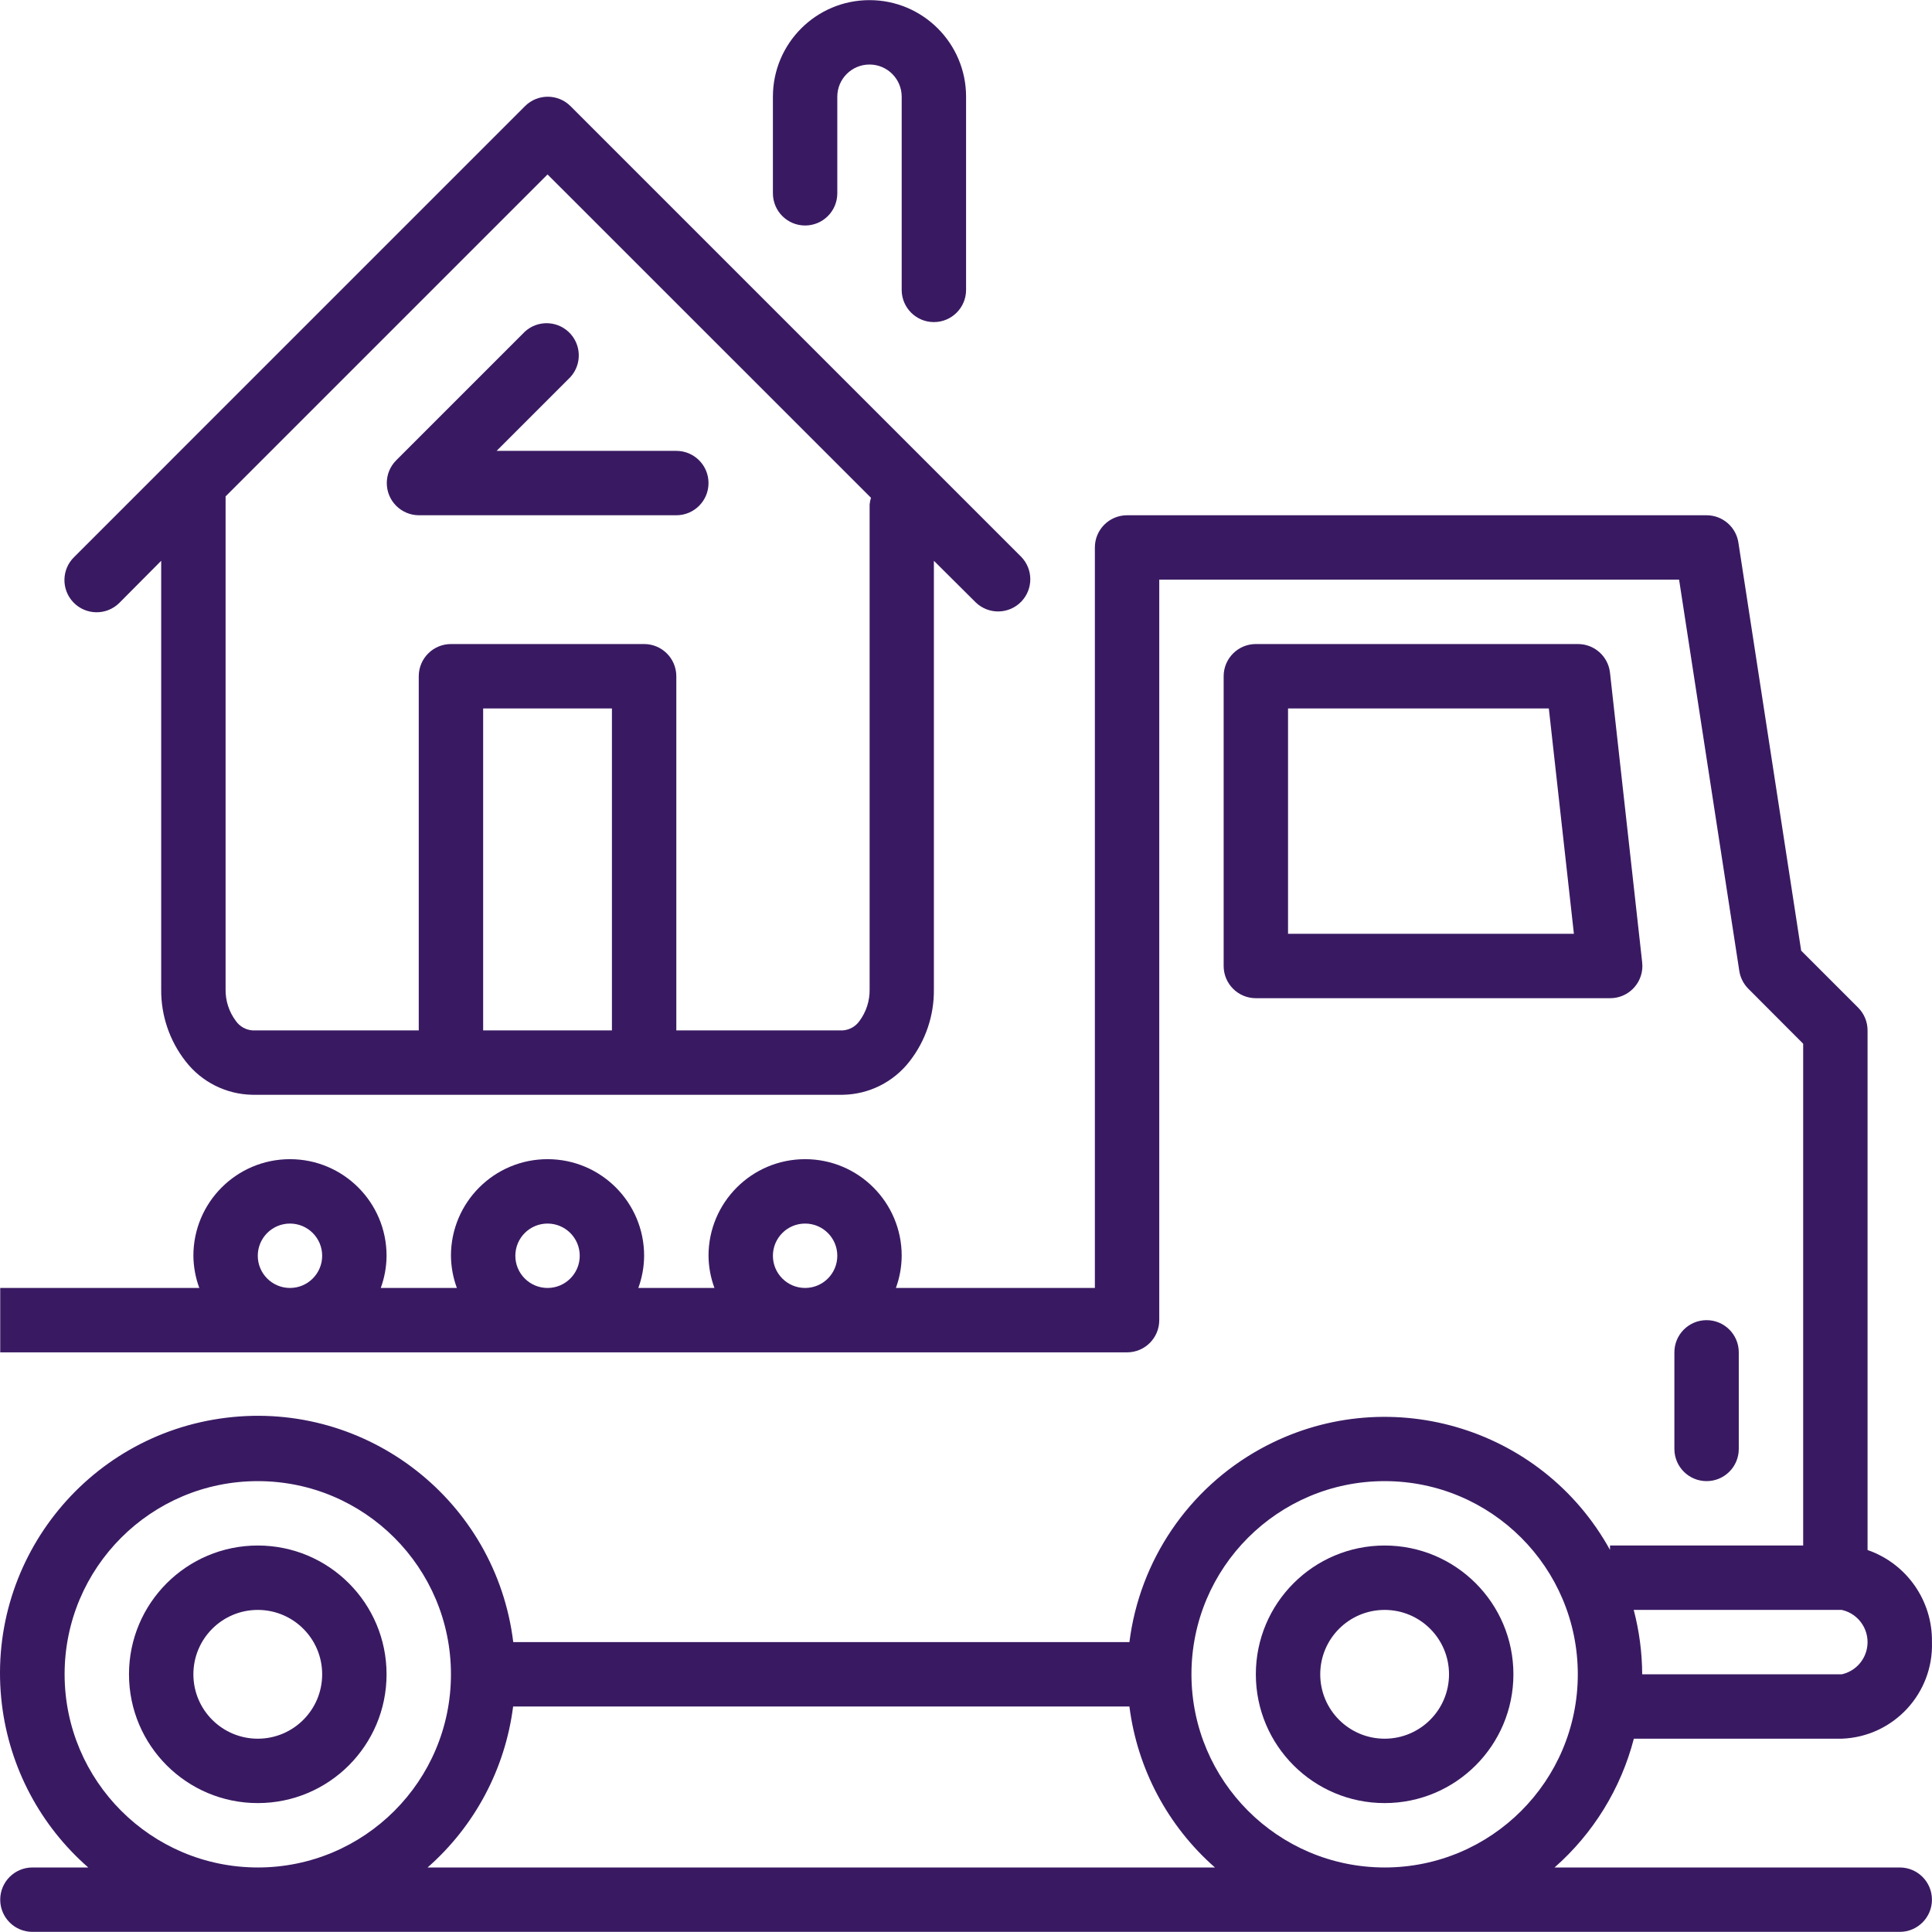
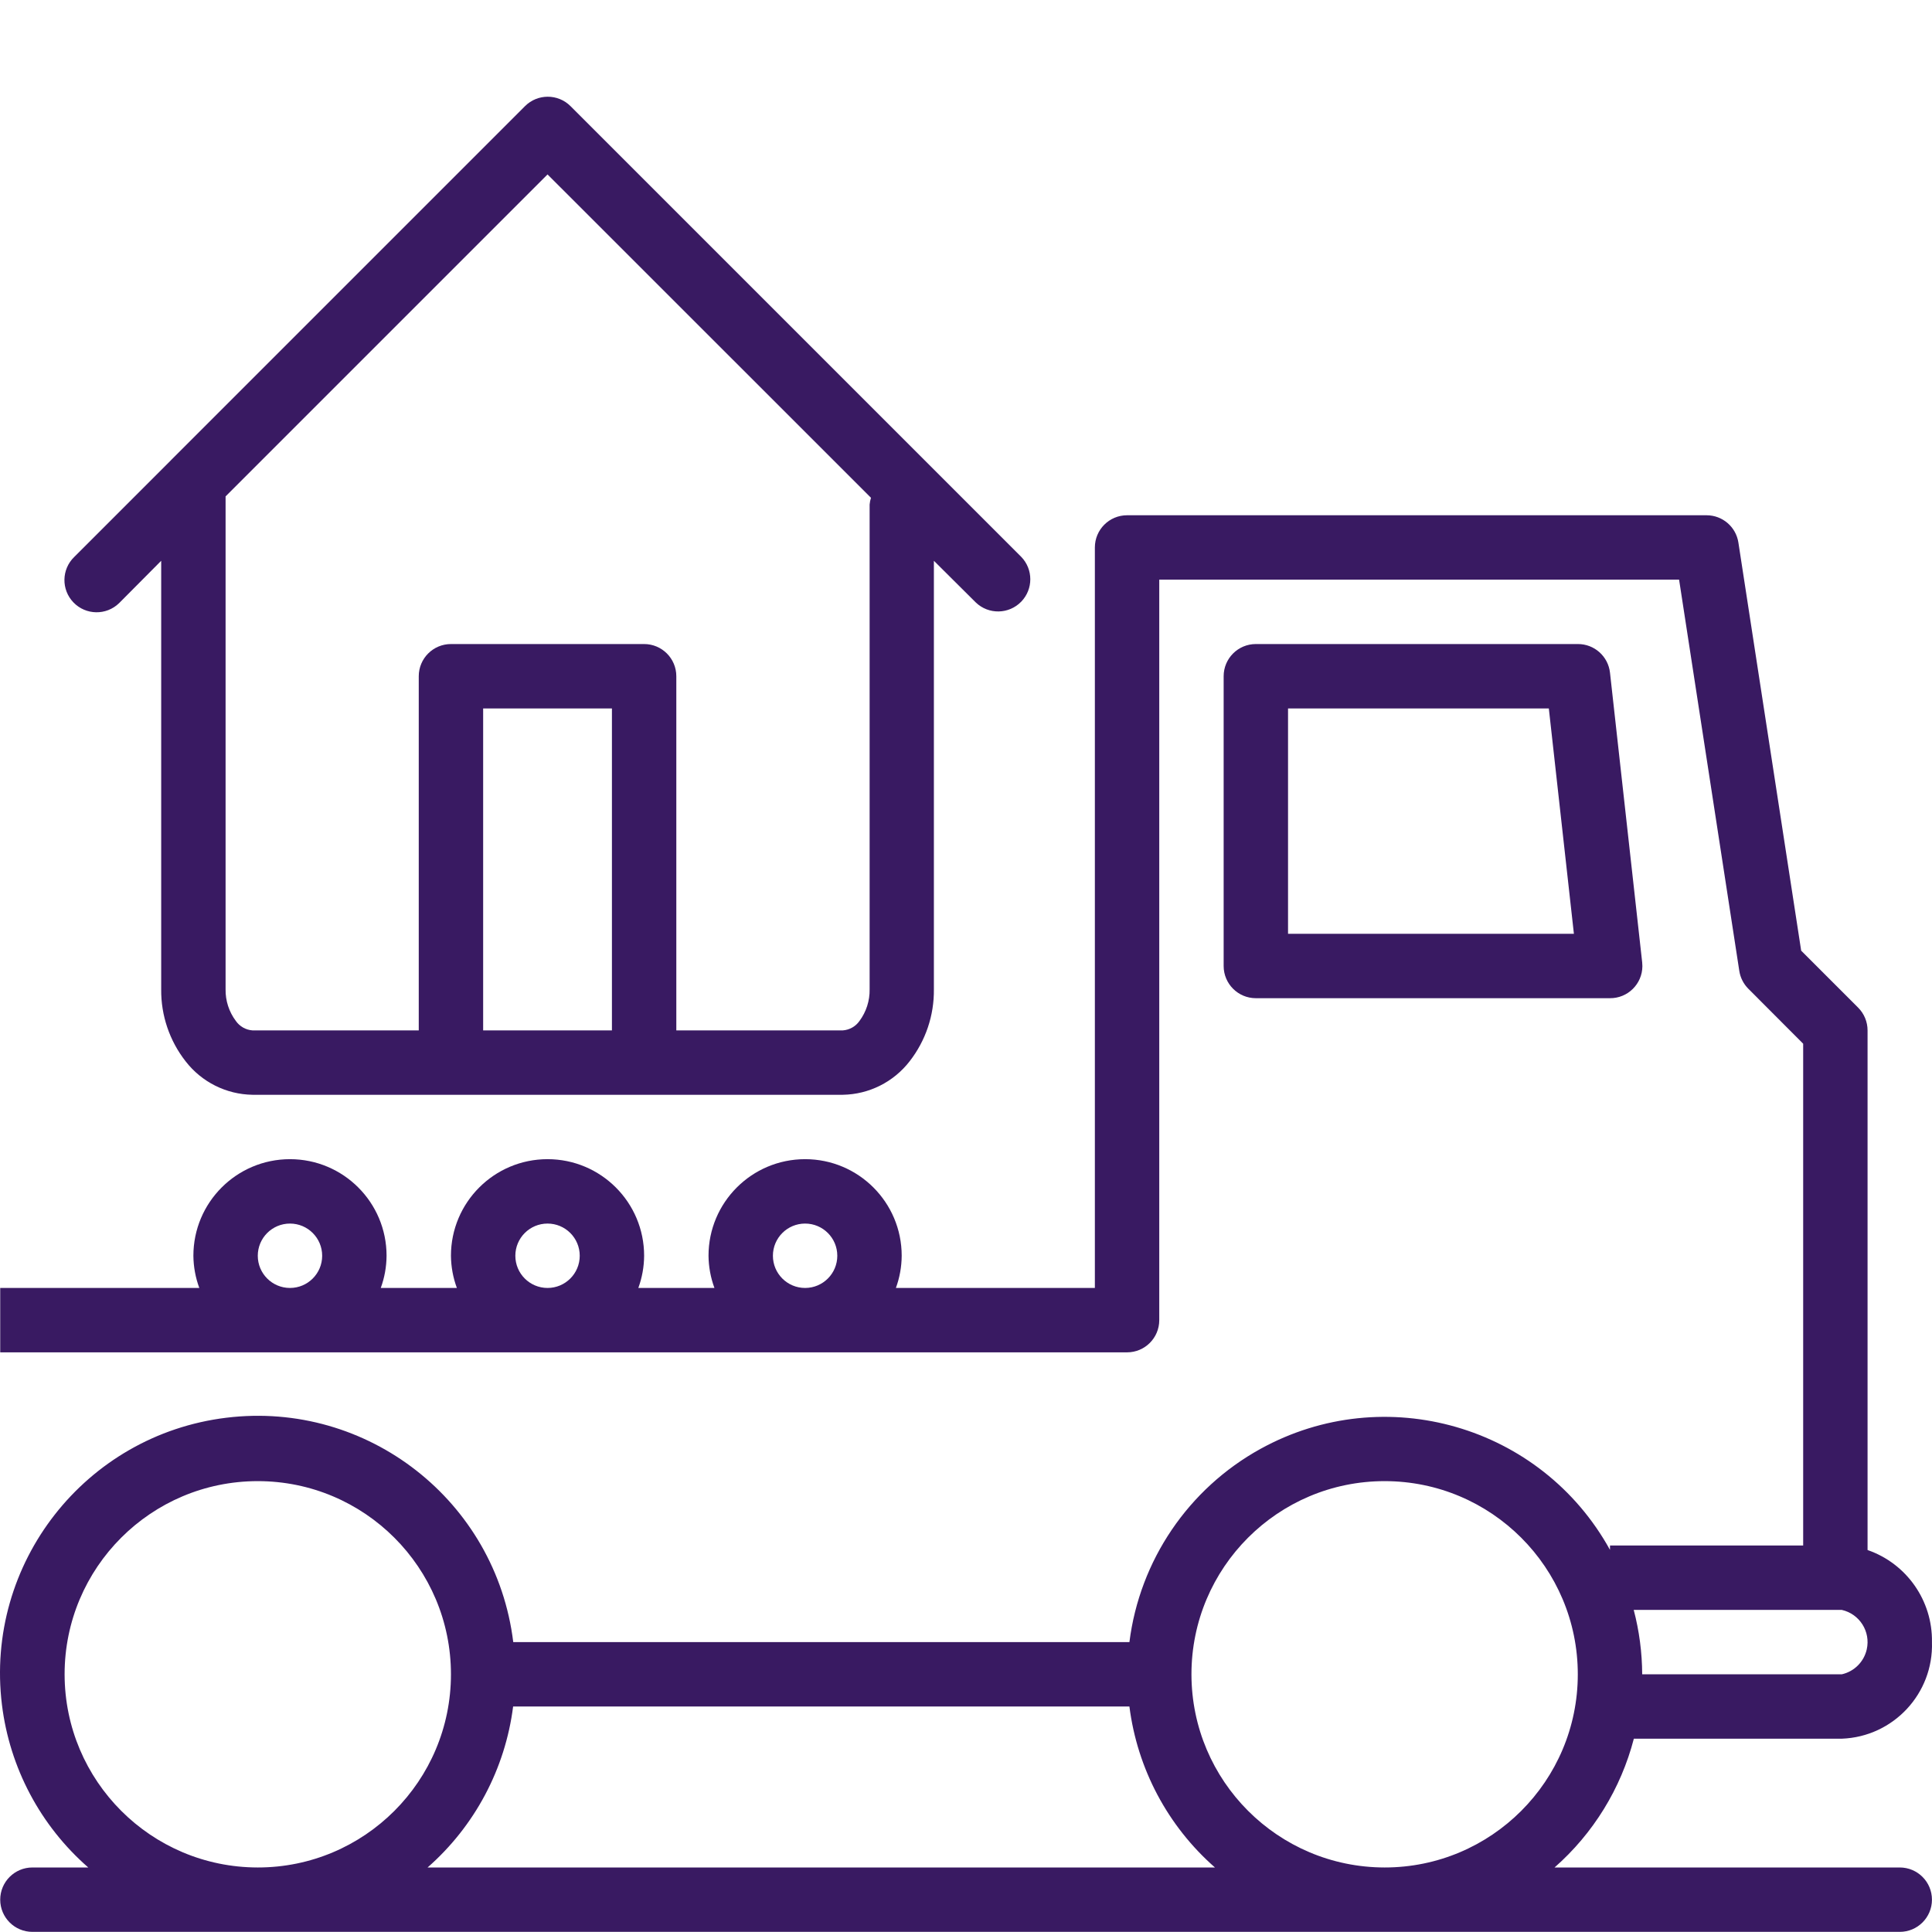
<svg xmlns="http://www.w3.org/2000/svg" version="1.1" id="Capa_1" x="0px" y="0px" viewBox="0 0 480.065 480.065" style="enable-background:new 0 0 480.065 480.065;" xml:space="preserve" width="300" height="300">
  <g width="100%" height="100%" transform="matrix(1,0,0,1,0,0)">
    <g>
      <g>
        <path d="M253.765,138.376l-112-112c-3.124-3.123-8.188-3.123-11.312,0l-88,88v0.008l-24,24c-3.178,3.069-3.266,8.134-0.197,11.312&#10;&#09;&#09;&#09;s8.134,3.266,11.312,0.197c0.067-0.064,0.132-0.13,0.197-0.197l10.288-10.352v106.48c-0.067,6.478,2.071,12.786,6.064,17.888&#10;&#09;&#09;&#09;c3.986,5.159,10.105,8.222,16.624,8.32h146.688c6.511-0.11,12.619-3.174,16.6-8.328c3.977-5.105,6.101-11.409,6.024-17.88v-106.48&#10;&#09;&#09;&#09;l10.4,10.344c3.178,3.07,8.242,2.982,11.312-0.196C256.759,146.392,256.759,141.477,253.765,138.376z M152.053,256.032h-32v-80h32&#10;&#09;&#09;&#09;V256.032z M216.085,125.368v120.456c0.052,2.824-0.831,5.586-2.512,7.856c-0.955,1.37-2.478,2.234-4.144,2.352h-41.376v-88&#10;&#09;&#09;&#09;c0-4.418-3.582-8-8-8h-48c-4.418,0-8,3.582-8,8v88H62.741c-1.662-0.116-3.182-0.978-4.136-2.344&#10;&#09;&#09;&#09;c-1.7-2.265-2.598-5.032-2.552-7.864v-122.48l80-80l80.368,80.344C216.247,124.234,216.135,124.798,216.085,125.368z" fill="#391a62" fill-opacity="1" data-original-color="#000000ff" stroke="none" stroke-opacity="1" />
      </g>
    </g>
    <g>
      <g>
-         <path d="M168.053,112.032h-44.656l18.344-18.344c2.97-3.271,2.726-8.33-0.545-11.301c-3.046-2.765-7.692-2.77-10.743-0.011l-32,32&#10;&#09;&#09;&#09;c-3.124,3.125-3.123,8.19,0.001,11.314c1.486,1.486,3.497,2.327,5.599,2.342h64c4.418,0,8-3.582,8-8&#10;&#09;&#09;&#09;S172.471,112.032,168.053,112.032z" fill="#391a62" fill-opacity="1" data-original-color="#000000ff" stroke="none" stroke-opacity="1" />
-       </g>
+         </g>
    </g>
    <g>
      <g>
        <path d="M472.053,464.032h-85.776c9.622-8.455,16.486-19.602,19.704-32h51.672c12.799-0.473,22.809-11.199,22.4-24&#10;&#09;&#09;&#09;c0.175-10.284-6.28-19.515-16-22.88v-129.12c0-2.122-0.844-4.156-2.344-5.656l-14.152-14.152l-15.6-101.408&#10;&#09;&#09;&#09;c-0.6-3.902-3.956-6.782-7.904-6.784h-144c-4.418,0-8,3.582-8,8v184h-49.44c0.937-2.564,1.424-5.27,1.44-8&#10;&#09;&#09;&#09;c0-13.255-10.745-24-24-24s-24,10.745-24,24c0.027,2.732,0.524,5.438,1.472,8h-18.912c0.937-2.564,1.424-5.27,1.44-8&#10;&#09;&#09;&#09;c0-13.255-10.745-24-24-24s-24,10.745-24,24c0.027,2.732,0.524,5.438,1.472,8H94.613c0.937-2.564,1.424-5.27,1.44-8&#10;&#09;&#09;&#09;c0-13.255-10.745-24-24-24s-24,10.745-24,24c0.026,2.732,0.524,5.438,1.472,8H0.053v16h280c4.418,0,8-3.582,8-8v-184h129.168&#10;&#09;&#09;&#09;l14.96,97.216c0.258,1.681,1.046,3.237,2.248,4.44l13.624,13.656v124.688h-48v1.088c-17.059-30.917-55.951-42.15-86.868-25.091&#10;&#09;&#09;&#09;c-17.9,9.877-29.997,27.718-32.548,48.003H127.533c-4.293-35.085-36.215-60.046-71.3-55.753s-60.046,36.215-55.753,71.3&#10;&#09;&#09;&#09;c1.917,15.668,9.557,30.076,21.452,40.453H8.053c-4.418,0-8,3.582-8,8s3.582,8,8,8h464c4.418,0,8-3.582,8-8&#10;&#09;&#09;&#09;S476.471,464.032,472.053,464.032z M72.053,320.032c-4.418,0-8-3.582-8-8s3.582-8,8-8s8,3.582,8,8S76.471,320.032,72.053,320.032z&#10;&#09;&#09;&#09; M136.053,320.032c-4.418,0-8-3.582-8-8s3.582-8,8-8s8,3.582,8,8S140.471,320.032,136.053,320.032z M200.053,320.032&#10;&#09;&#09;&#09;c-4.418,0-8-3.582-8-8s3.582-8,8-8s8,3.582,8,8S204.471,320.032,200.053,320.032z M457.653,400.032&#10;&#09;&#09;&#09;c4.418,0.994,7.194,5.382,6.2,9.8c-0.695,3.091-3.109,5.505-6.2,6.2h-49.6c-0.023-5.401-0.73-10.777-2.104-16H457.653z&#10;&#09;&#09;&#09; M64.053,464.032c-26.499-0.026-47.974-21.501-48-48c0-26.51,21.49-48,48-48s48,21.49,48,48&#10;&#09;&#09;&#09;C112.053,442.542,90.562,464.032,64.053,464.032z M106.245,464.032c11.731-10.292,19.291-24.519,21.256-40h153.136&#10;&#09;&#09;&#09;c1.965,15.481,9.525,29.708,21.256,40H106.245z M344.053,464.032c-26.499-0.026-47.974-21.501-48-48c0-26.51,21.49-48,48-48&#10;&#09;&#09;&#09;c26.51,0,48,21.49,48,48C392.053,442.542,370.562,464.032,344.053,464.032z" fill="#391a62" fill-opacity="1" data-original-color="#000000ff" stroke="none" stroke-opacity="1" />
      </g>
    </g>
    <g>
      <g>
-         <path d="M344.053,384.032c-17.673,0-32,14.327-32,32c0,17.673,14.327,32,32,32c17.673,0,32-14.327,32-32&#10;&#09;&#09;&#09;C376.053,398.359,361.726,384.032,344.053,384.032z M344.053,432.032c-8.837,0-16-7.163-16-16s7.163-16,16-16s16,7.163,16,16&#10;&#09;&#09;&#09;S352.889,432.032,344.053,432.032z" fill="#391a62" fill-opacity="1" data-original-color="#000000ff" stroke="none" stroke-opacity="1" />
-       </g>
+         </g>
    </g>
    <g>
      <g>
        <path d="M408.053,239.152l-8-72c-0.451-4.071-3.904-7.145-8-7.12h-80c-4.418,0-8,3.582-8,8v72c0,4.418,3.582,8,8,8h88&#10;&#09;&#09;&#09;c4.418,0.027,8.022-3.533,8.048-7.951C408.103,239.771,408.087,239.461,408.053,239.152z M320.053,232.032v-56h64.8l6.232,56&#10;&#09;&#09;&#09;H320.053z" fill="#391a62" fill-opacity="1" data-original-color="#000000ff" stroke="none" stroke-opacity="1" />
      </g>
    </g>
    <g>
      <g>
-         <path d="M424.053,328.032c-4.418,0-8,3.582-8,8v24c0,4.418,3.582,8,8,8s8-3.582,8-8v-24&#10;&#09;&#09;&#09;C432.053,331.614,428.471,328.032,424.053,328.032z" fill="#391a62" fill-opacity="1" data-original-color="#000000ff" stroke="none" stroke-opacity="1" />
-       </g>
+         </g>
    </g>
    <g>
      <g>
-         <path d="M64.053,384.032c-17.673,0-32,14.327-32,32c0,17.673,14.327,32,32,32s32-14.327,32-32&#10;&#09;&#09;&#09;C96.053,398.359,81.726,384.032,64.053,384.032z M64.053,432.032c-8.837,0-16-7.163-16-16s7.163-16,16-16s16,7.163,16,16&#10;&#09;&#09;&#09;S72.889,432.032,64.053,432.032z" fill="#391a62" fill-opacity="1" data-original-color="#000000ff" stroke="none" stroke-opacity="1" />
-       </g>
+         </g>
    </g>
    <g>
      <g>
-         <path d="M216.053,0.032c-13.255,0-24,10.745-24,24v24c0,4.418,3.582,8,8,8s8-3.582,8-8v-24c0-4.418,3.582-8,8-8s8,3.582,8,8v48&#10;&#09;&#09;&#09;c0,4.418,3.582,8,8,8s8-3.582,8-8v-48C240.053,10.778,229.308,0.032,216.053,0.032z" fill="#391a62" fill-opacity="1" data-original-color="#000000ff" stroke="none" stroke-opacity="1" />
-       </g>
+         </g>
    </g>
    <g>
</g>
    <g>
</g>
    <g>
</g>
    <g>
</g>
    <g>
</g>
    <g>
</g>
    <g>
</g>
    <g>
</g>
    <g>
</g>
    <g>
</g>
    <g>
</g>
    <g>
</g>
    <g>
</g>
    <g>
</g>
    <g>
</g>
  </g>
</svg>